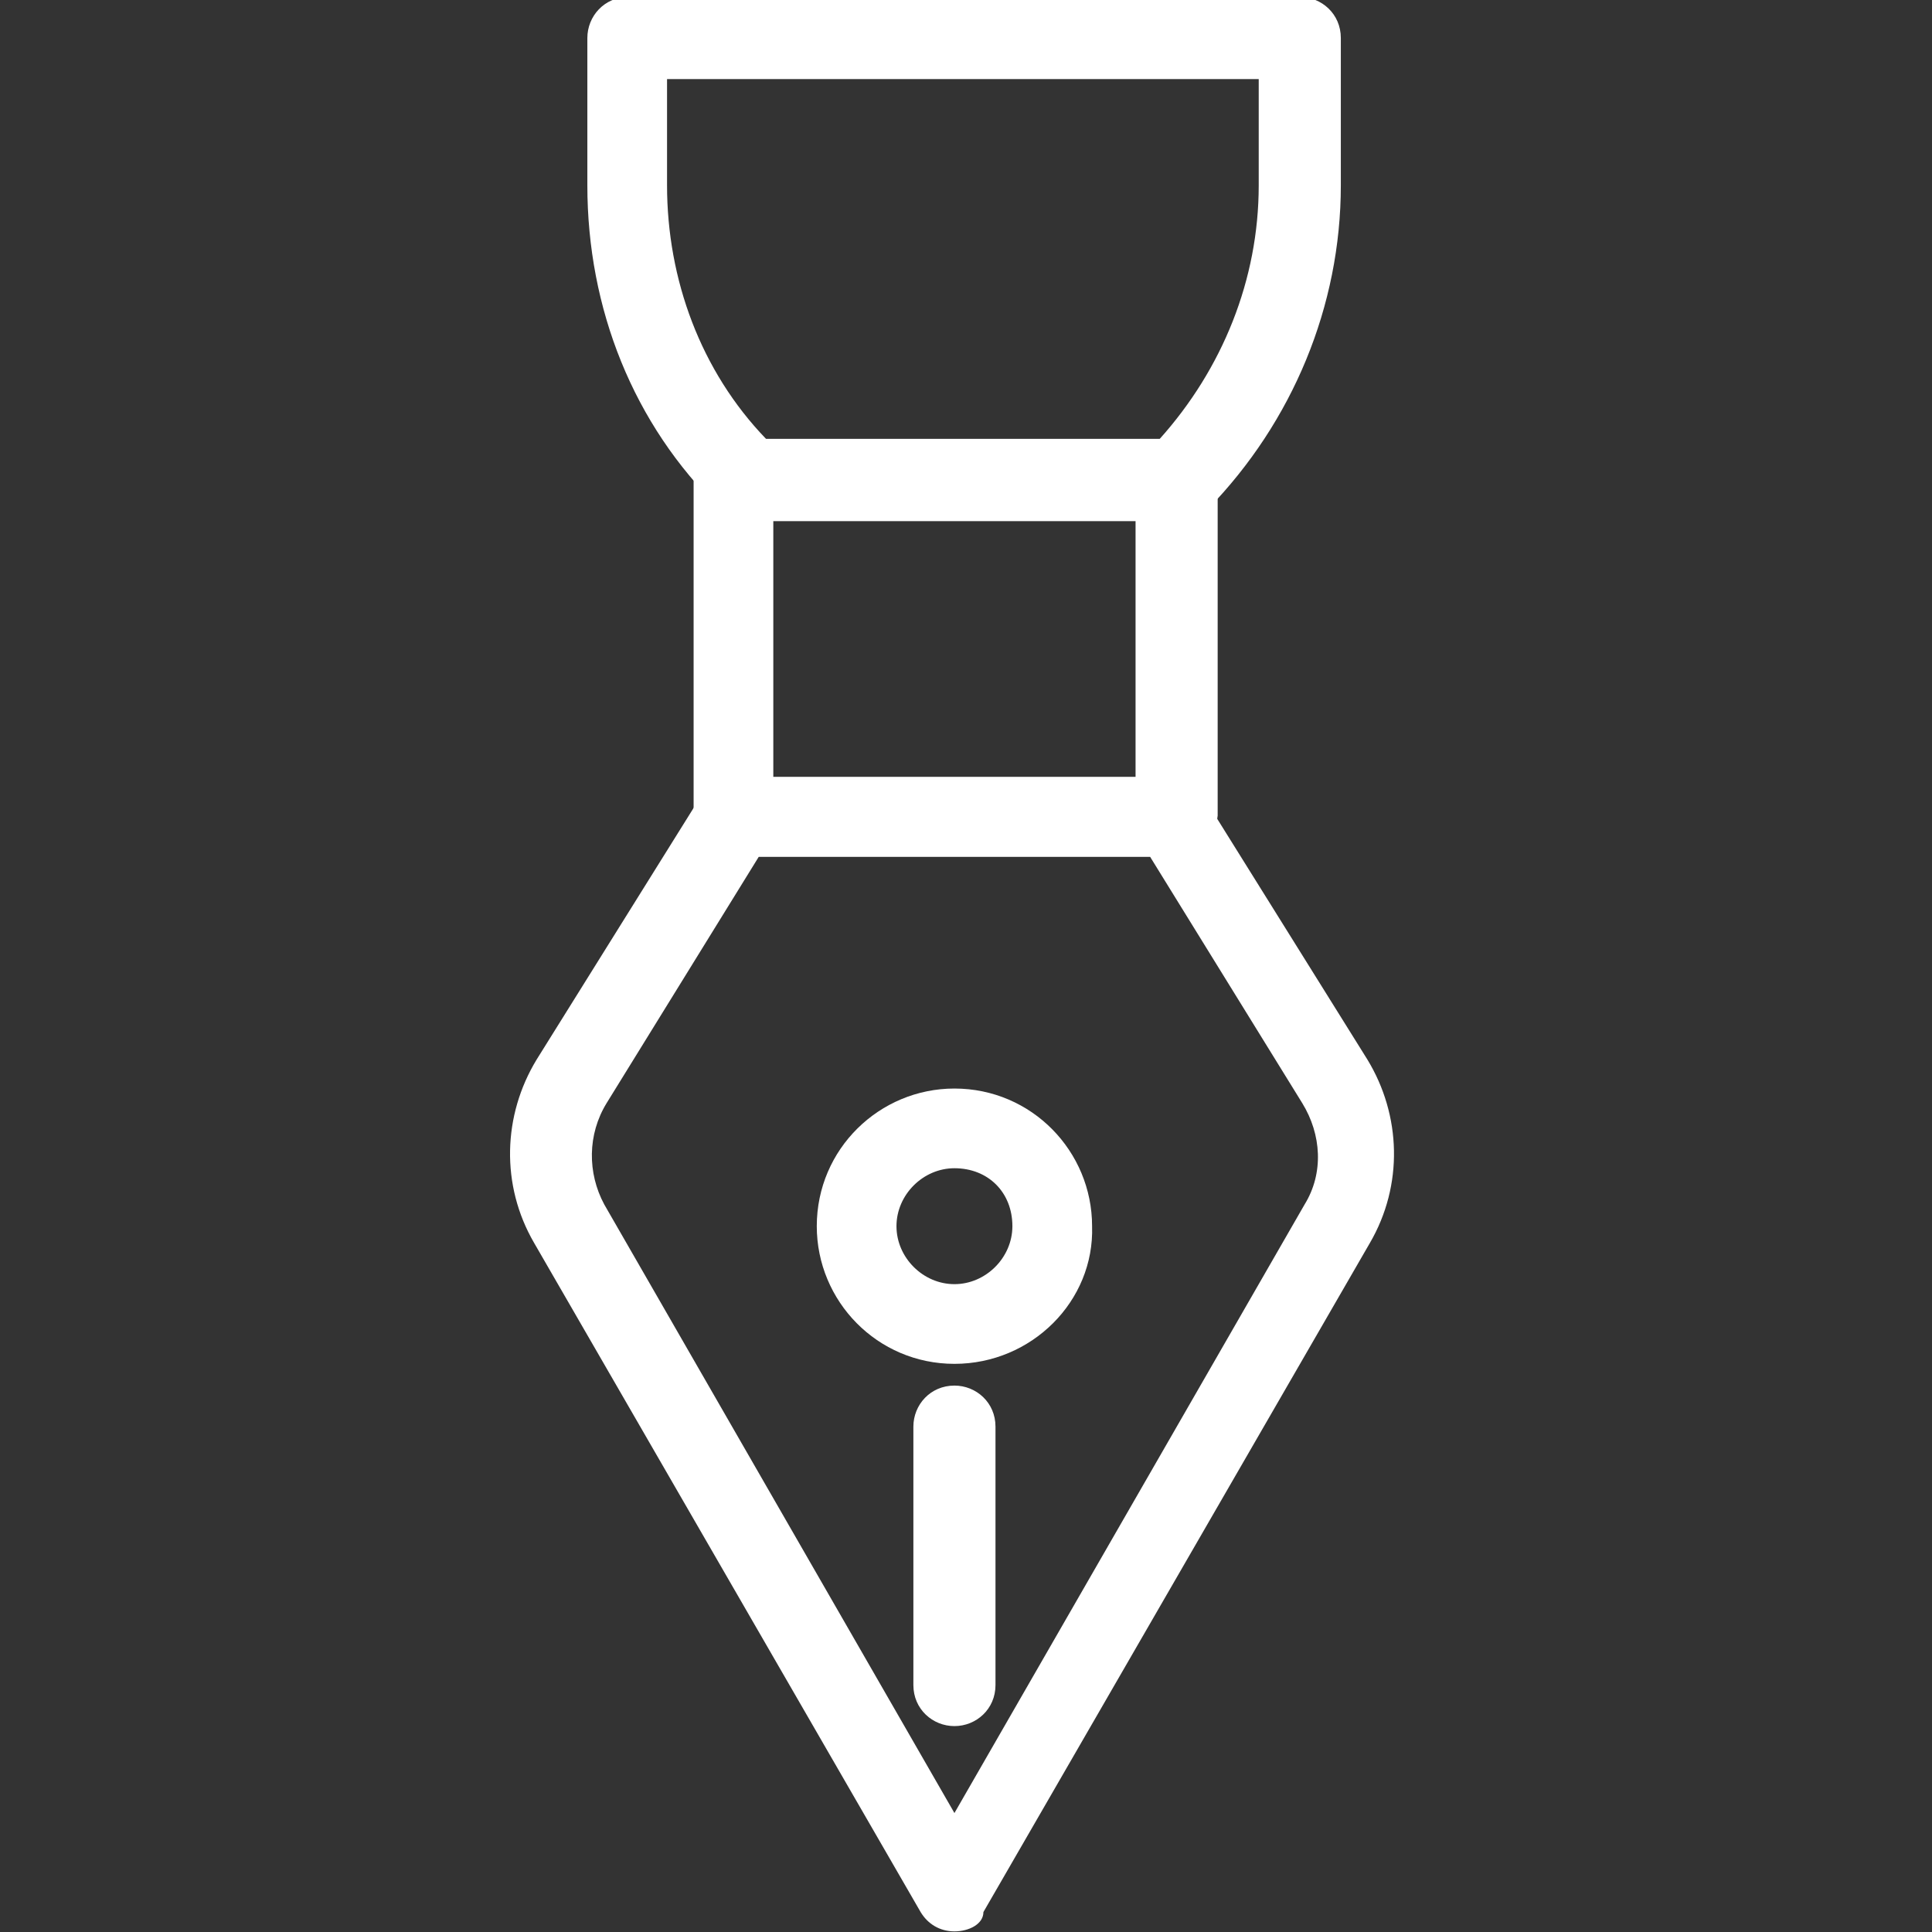
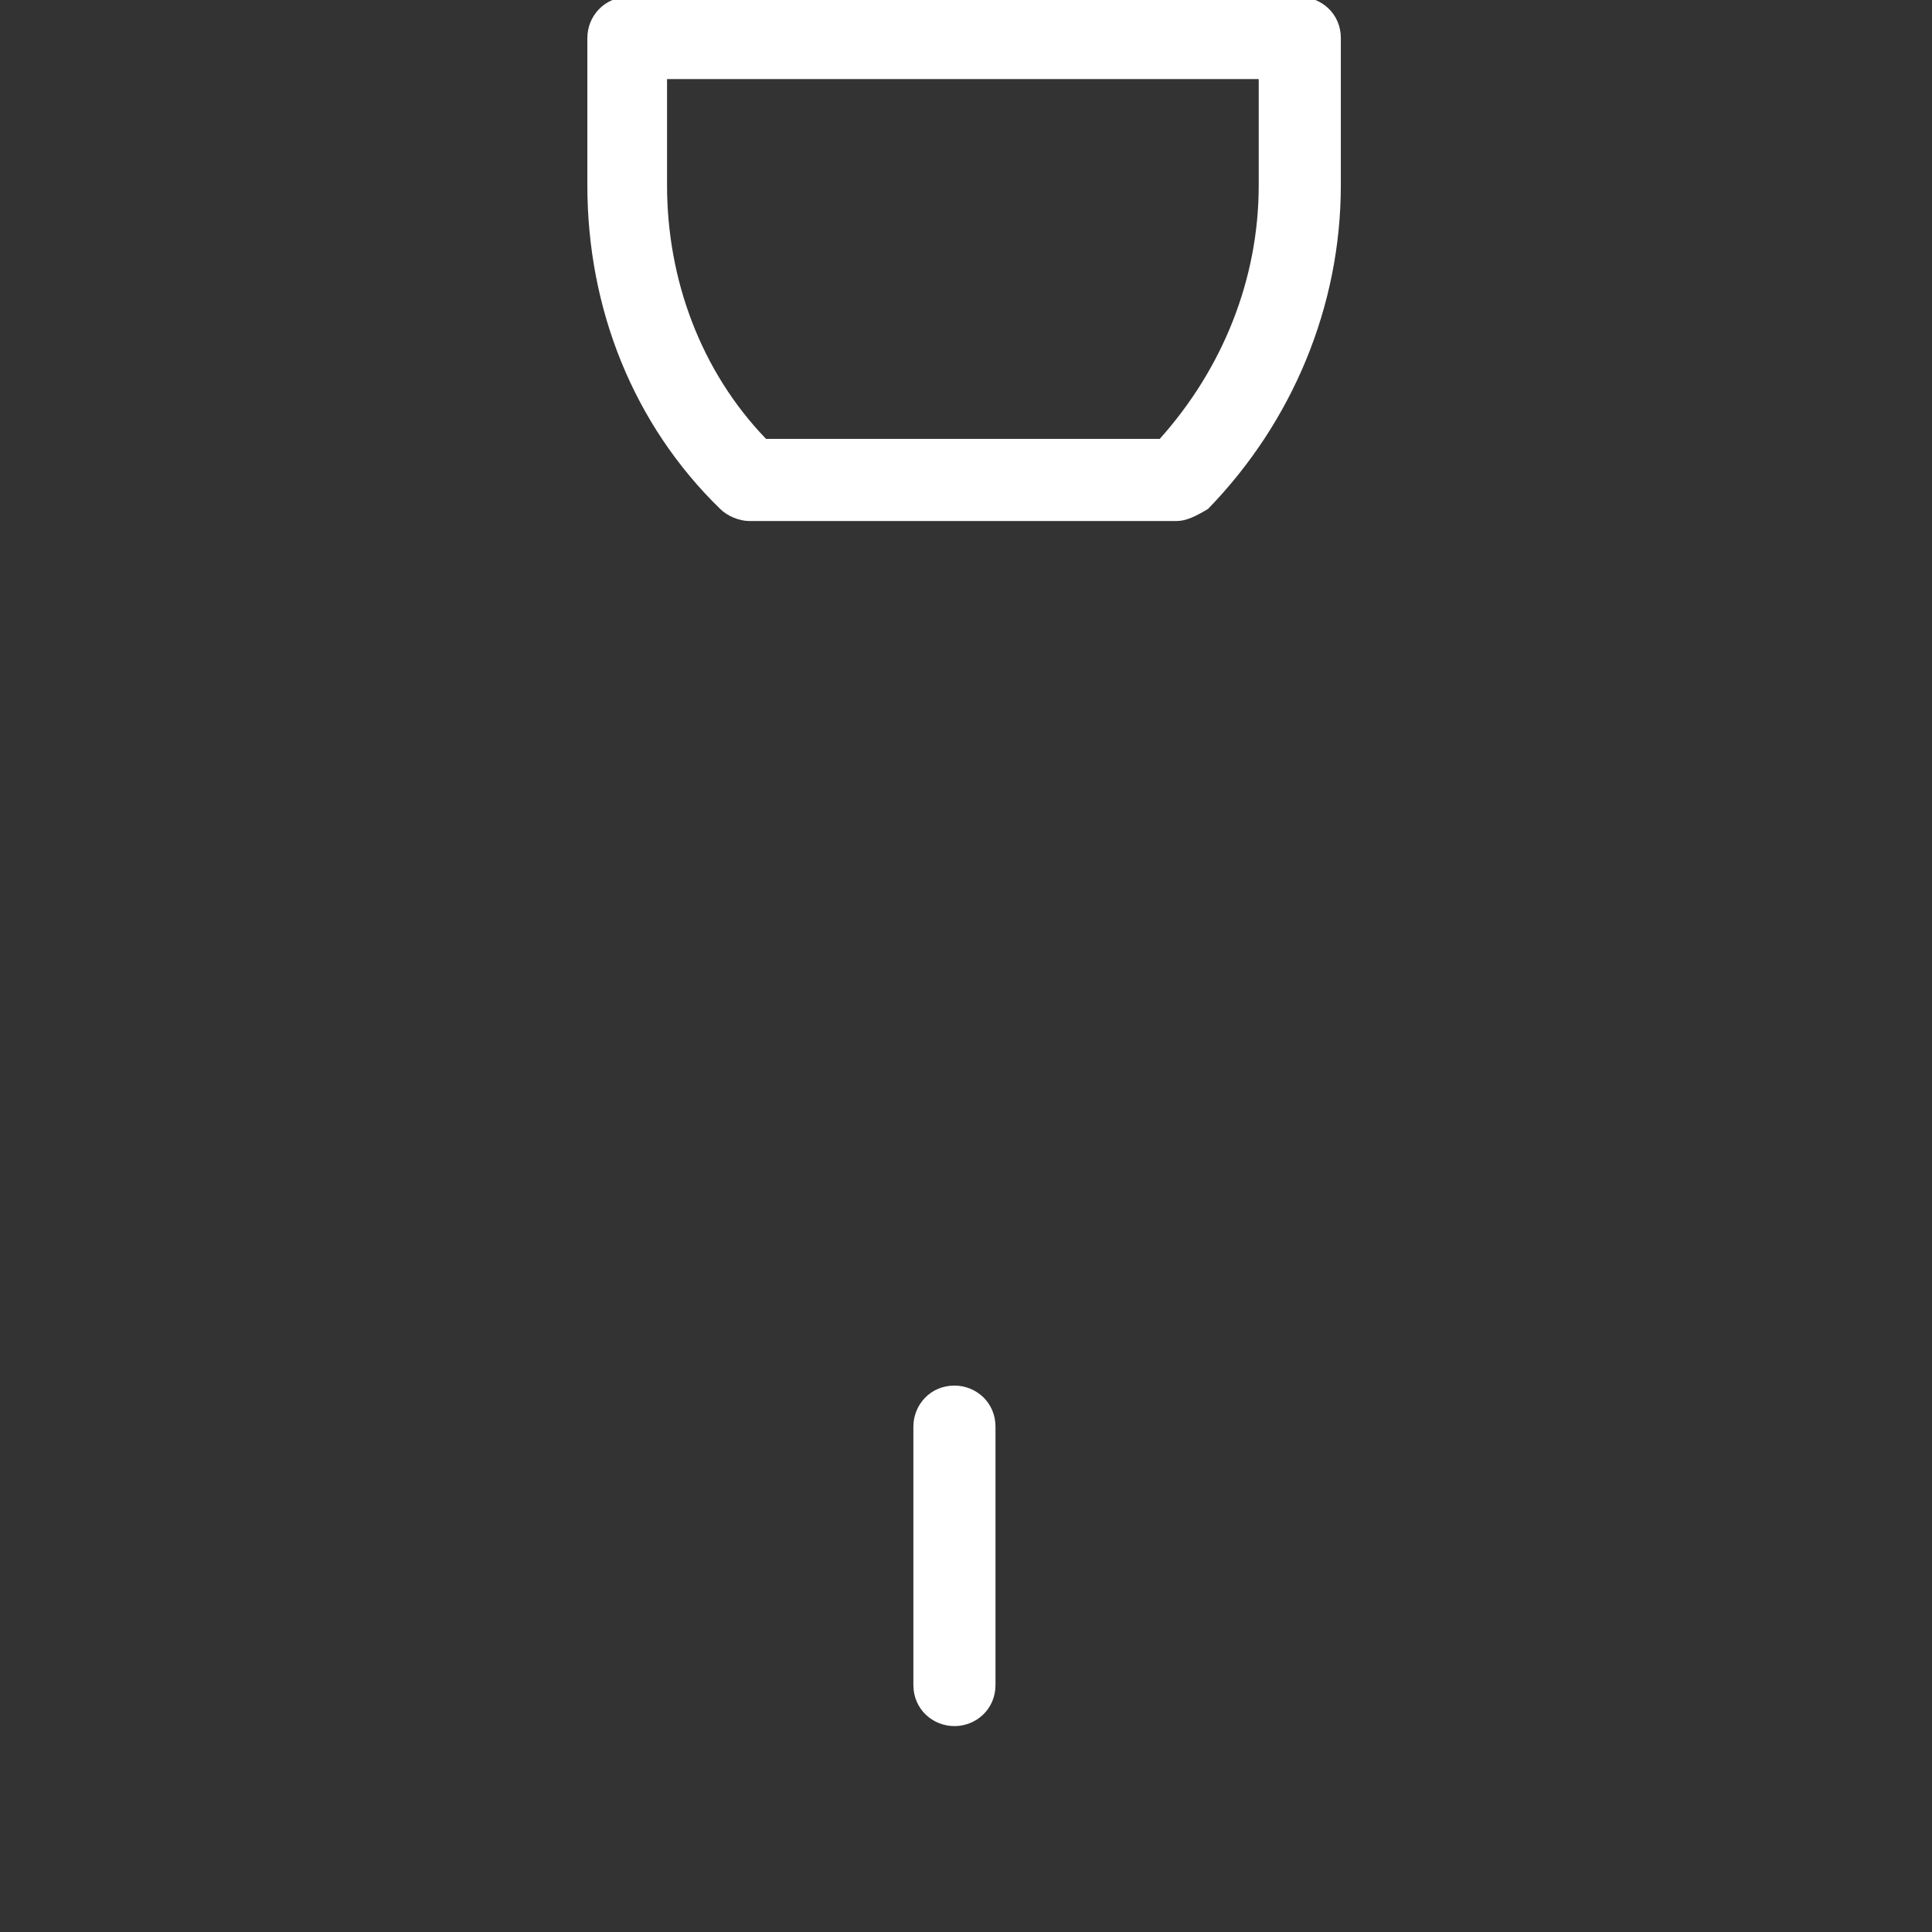
<svg xmlns="http://www.w3.org/2000/svg" version="1.1" id="레이어_1" x="0px" y="0px" viewBox="0 0 80 80" style="enable-background:new 0 0 80 80;" xml:space="preserve">
  <rect x="0" y="0" width="80" height="80" fill="#333333" stroke="none" />
  <style type="text/css">
	.st0{fill:#FFFFFF;}
</style>
  <g id="그룹_336" transform="translate(870.421 -957.226)">
-     <path id="패스_283" class="st0" d="M-830.9,1037.2L-830.9,1037.2c-0.6,0-1.1-0.3-1.4-0.8l-16-27.7c-1.4-2.4-1.3-5.3,0.1-7.6   l6.8-10.9c0.3-0.5,0.8-0.8,1.4-0.8h18c0.6,0,1.1,0.3,1.4,0.8l6.8,10.9c1.4,2.3,1.5,5.2,0.1,7.6l-16,27.7   C-829.7,1036.9-830.3,1037.2-830.9,1037.2z M-839,992.7l-6.3,10.2c-0.8,1.3-0.8,2.9-0.1,4.2l14.5,25.2l14.5-25.2   c0.8-1.3,0.7-2.9-0.1-4.2l-6.3-10.2H-839z" />
-     <path id="패스_284" class="st0" d="M-830.9,1013.7c-3.2,0-5.7-2.6-5.7-5.7c0-3.2,2.6-5.7,5.7-5.7c3.2,0,5.7,2.6,5.7,5.7   C-825.1,1011.1-827.7,1013.7-830.9,1013.7z M-830.9,1005.6c-1.3,0-2.4,1.1-2.4,2.4c0,1.3,1.1,2.4,2.4,2.4c1.3,0,2.4-1.1,2.4-2.4   C-828.5,1006.6-829.5,1005.6-830.9,1005.6z" />
    <path id="패스_285" class="st0" d="M-830.9,1028.7c-0.9,0-1.7-0.7-1.7-1.7v-10.7c0-0.9,0.7-1.7,1.7-1.7c0.9,0,1.7,0.7,1.7,1.7   v10.7C-829.2,1028-830,1028.7-830.9,1028.7z" />
-     <path id="패스_286" class="st0" d="M-821.7,992.7H-840c-0.9,0-1.7-0.7-1.7-1.7v-13.9c0-0.9,0.7-1.7,1.7-1.7h18.3   c0.9,0,1.7,0.7,1.7,1.7v13.9C-820.1,992-820.8,992.7-821.7,992.7z M-838.4,989.4h15v-10.6h-15V989.4z" />
-     <path id="패스_287" class="st0" d="M-821.7,978.8h-17.7c-0.4,0-0.9-0.2-1.2-0.5c-3.6-3.5-5.5-8.3-5.5-13.4v-6.1   c0-0.9,0.7-1.7,1.7-1.7h27.8c0.9,0,1.7,0.7,1.7,1.7v6.1c0,5-2,9.8-5.5,13.4C-820.9,978.6-821.3,978.8-821.7,978.8z M-838.7,975.4   h16.3c2.6-2.9,4.1-6.6,4.1-10.5v-4.4h-24.5v4.4C-842.8,968.8-841.4,972.6-838.7,975.4L-838.7,975.4z" />
+     <path id="패스_287" class="st0" d="M-821.7,978.8h-17.7c-0.4,0-0.9-0.2-1.2-0.5c-3.6-3.5-5.5-8.3-5.5-13.4v-6.1   c0-0.9,0.7-1.7,1.7-1.7h27.8c0.9,0,1.7,0.7,1.7,1.7v6.1c0,5-2,9.8-5.5,13.4C-820.9,978.6-821.3,978.8-821.7,978.8M-838.7,975.4   h16.3c2.6-2.9,4.1-6.6,4.1-10.5v-4.4h-24.5v4.4C-842.8,968.8-841.4,972.6-838.7,975.4L-838.7,975.4z" />
  </g>
</svg>